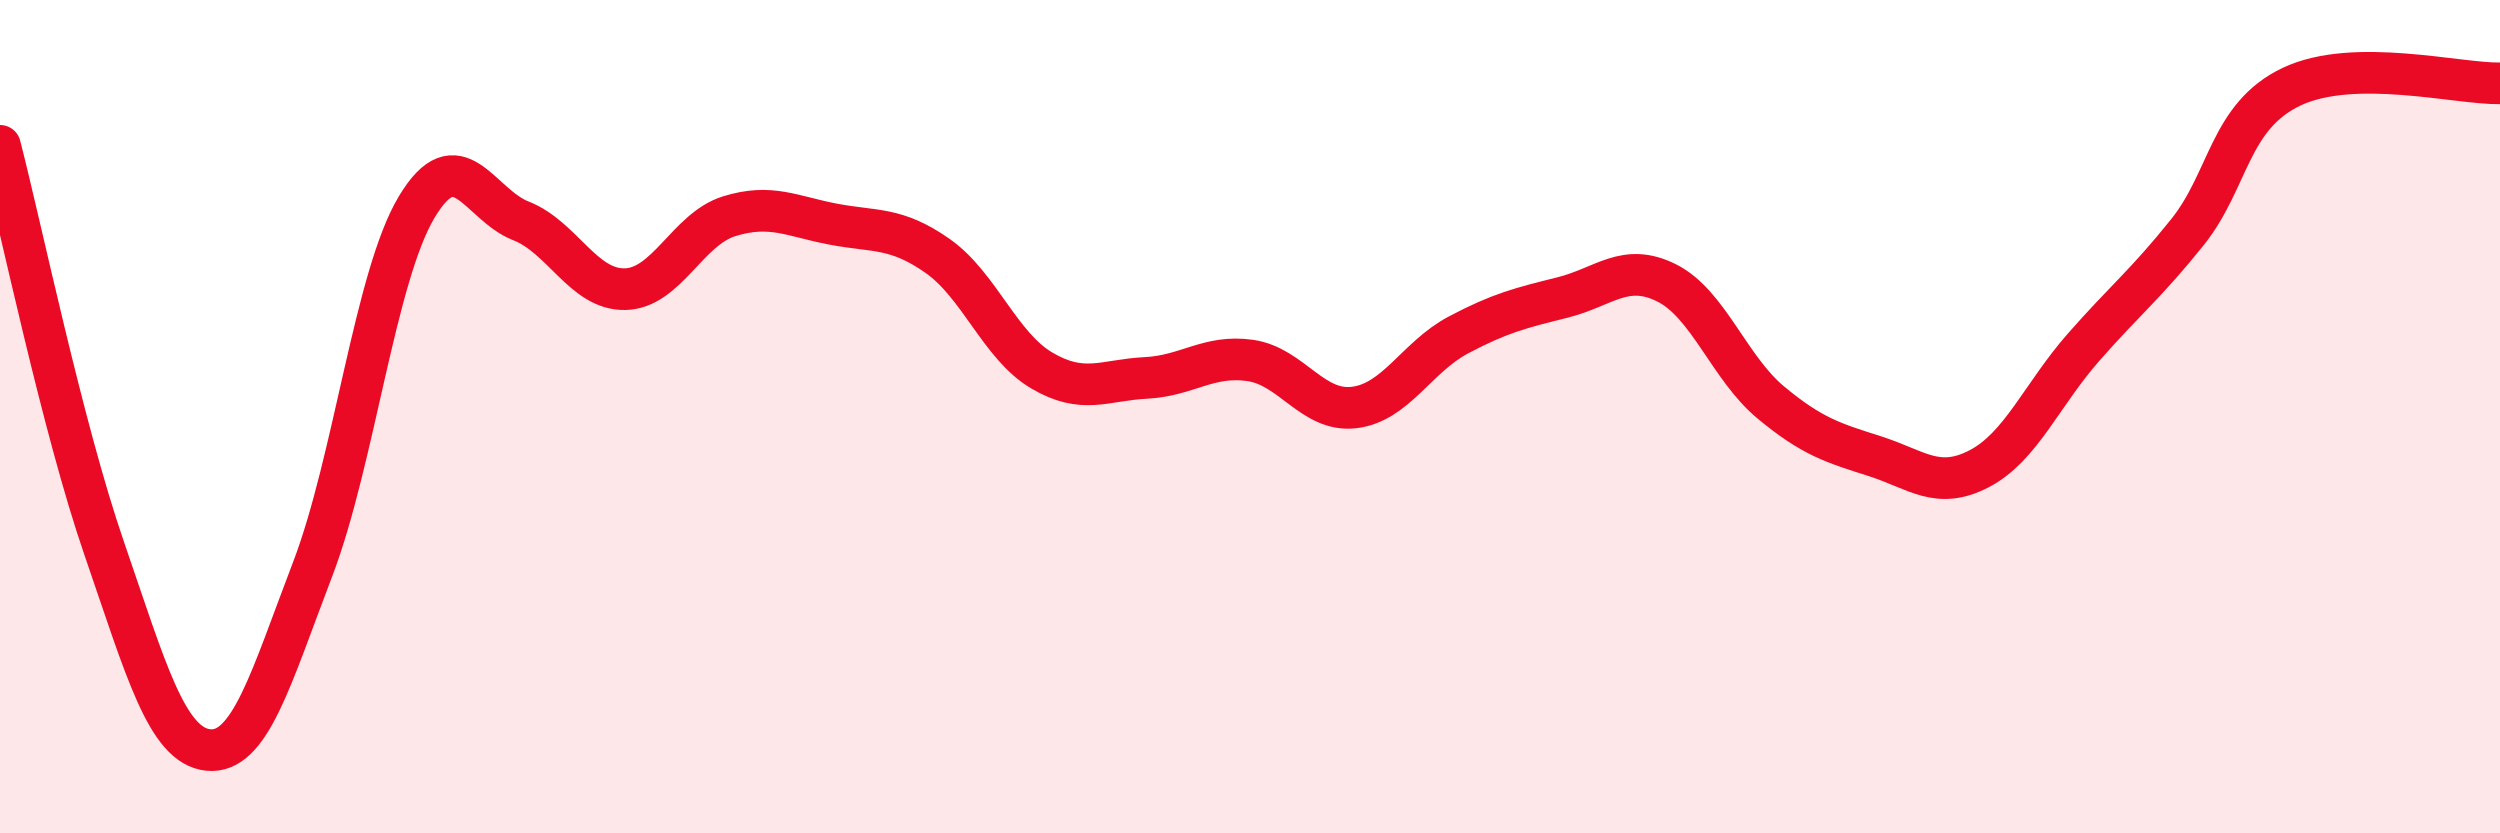
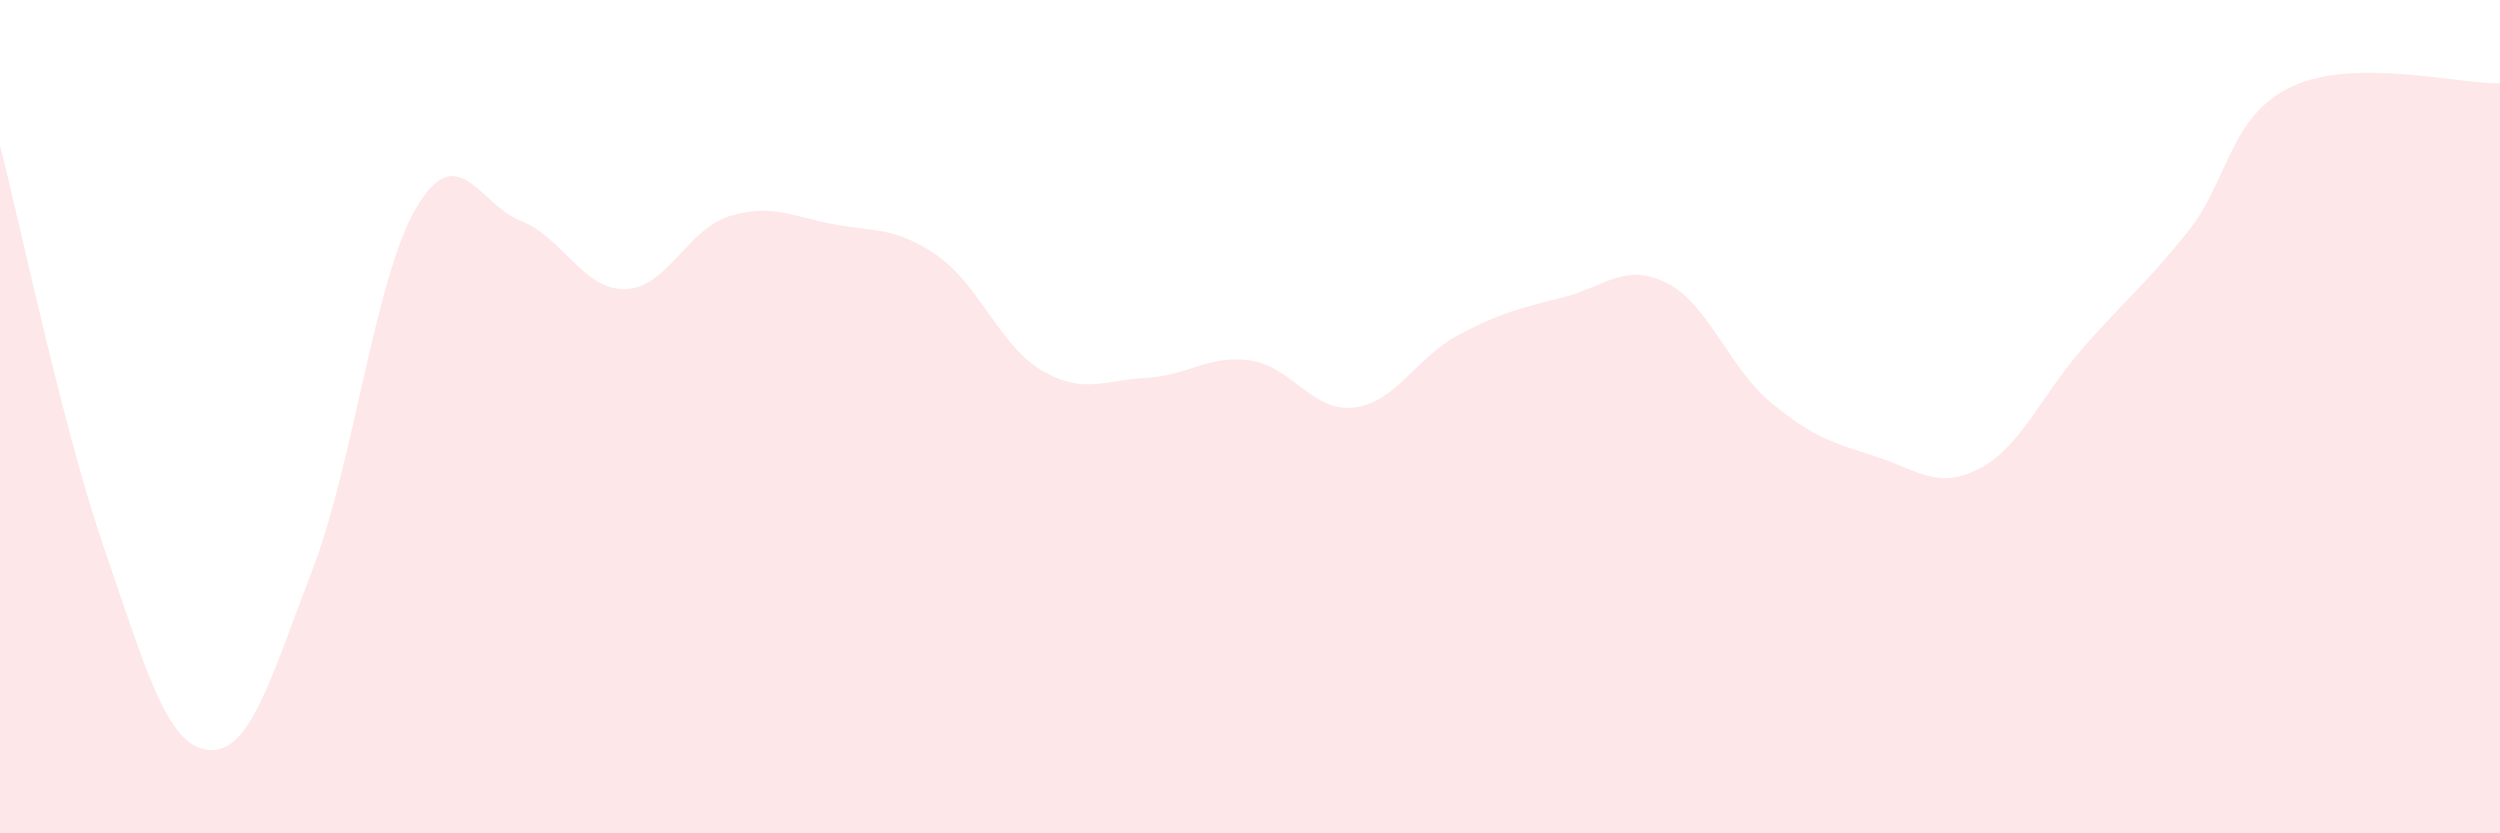
<svg xmlns="http://www.w3.org/2000/svg" width="60" height="20" viewBox="0 0 60 20">
  <path d="M 0,3.5 C 0.5,5.43 1.5,10.26 2.5,13.16 C 3.5,16.06 4,17.9 5,18 C 6,18.1 6.5,16.28 7.5,13.67 C 8.5,11.06 9,6.64 10,4.97 C 11,3.3 11.5,4.91 12.5,5.3 C 13.5,5.69 14,6.96 15,6.94 C 16,6.92 16.5,5.5 17.5,5.19 C 18.5,4.88 19,5.19 20,5.38 C 21,5.57 21.5,5.44 22.5,6.14 C 23.5,6.84 24,8.3 25,8.89 C 26,9.48 26.5,9.12 27.5,9.07 C 28.5,9.02 29,8.51 30,8.65 C 31,8.79 31.5,9.9 32.5,9.78 C 33.5,9.66 34,8.57 35,8.04 C 36,7.51 36.5,7.39 37.5,7.14 C 38.5,6.89 39,6.29 40,6.79 C 41,7.29 41.5,8.83 42.5,9.66 C 43.5,10.49 44,10.63 45,10.95 C 46,11.27 46.5,11.77 47.5,11.25 C 48.5,10.73 49,9.48 50,8.34 C 51,7.2 51.5,6.82 52.5,5.57 C 53.5,4.32 53.5,2.79 55,2.08 C 56.5,1.37 59,2.02 60,2L60 20L0 20Z" fill="#EB0A25" opacity="0.1" stroke-linecap="round" stroke-linejoin="round" />
-   <path d="M 0,3.5 C 0.5,5.43 1.5,10.26 2.5,13.16 C 3.5,16.06 4,17.9 5,18 C 6,18.1 6.5,16.28 7.5,13.67 C 8.5,11.06 9,6.64 10,4.97 C 11,3.3 11.5,4.91 12.5,5.3 C 13.5,5.69 14,6.96 15,6.94 C 16,6.92 16.5,5.5 17.5,5.19 C 18.5,4.88 19,5.19 20,5.38 C 21,5.57 21.5,5.44 22.5,6.14 C 23.5,6.84 24,8.3 25,8.89 C 26,9.48 26.5,9.12 27.5,9.07 C 28.5,9.02 29,8.51 30,8.65 C 31,8.79 31.5,9.9 32.5,9.78 C 33.5,9.66 34,8.57 35,8.04 C 36,7.51 36.5,7.39 37.5,7.14 C 38.5,6.89 39,6.29 40,6.79 C 41,7.29 41.5,8.83 42.5,9.66 C 43.5,10.49 44,10.63 45,10.95 C 46,11.27 46.5,11.77 47.5,11.25 C 48.5,10.73 49,9.48 50,8.34 C 51,7.2 51.5,6.82 52.5,5.57 C 53.5,4.32 53.5,2.79 55,2.08 C 56.5,1.37 59,2.02 60,2" stroke="#EB0A25" stroke-width="1" fill="none" stroke-linecap="round" stroke-linejoin="round" />
</svg>